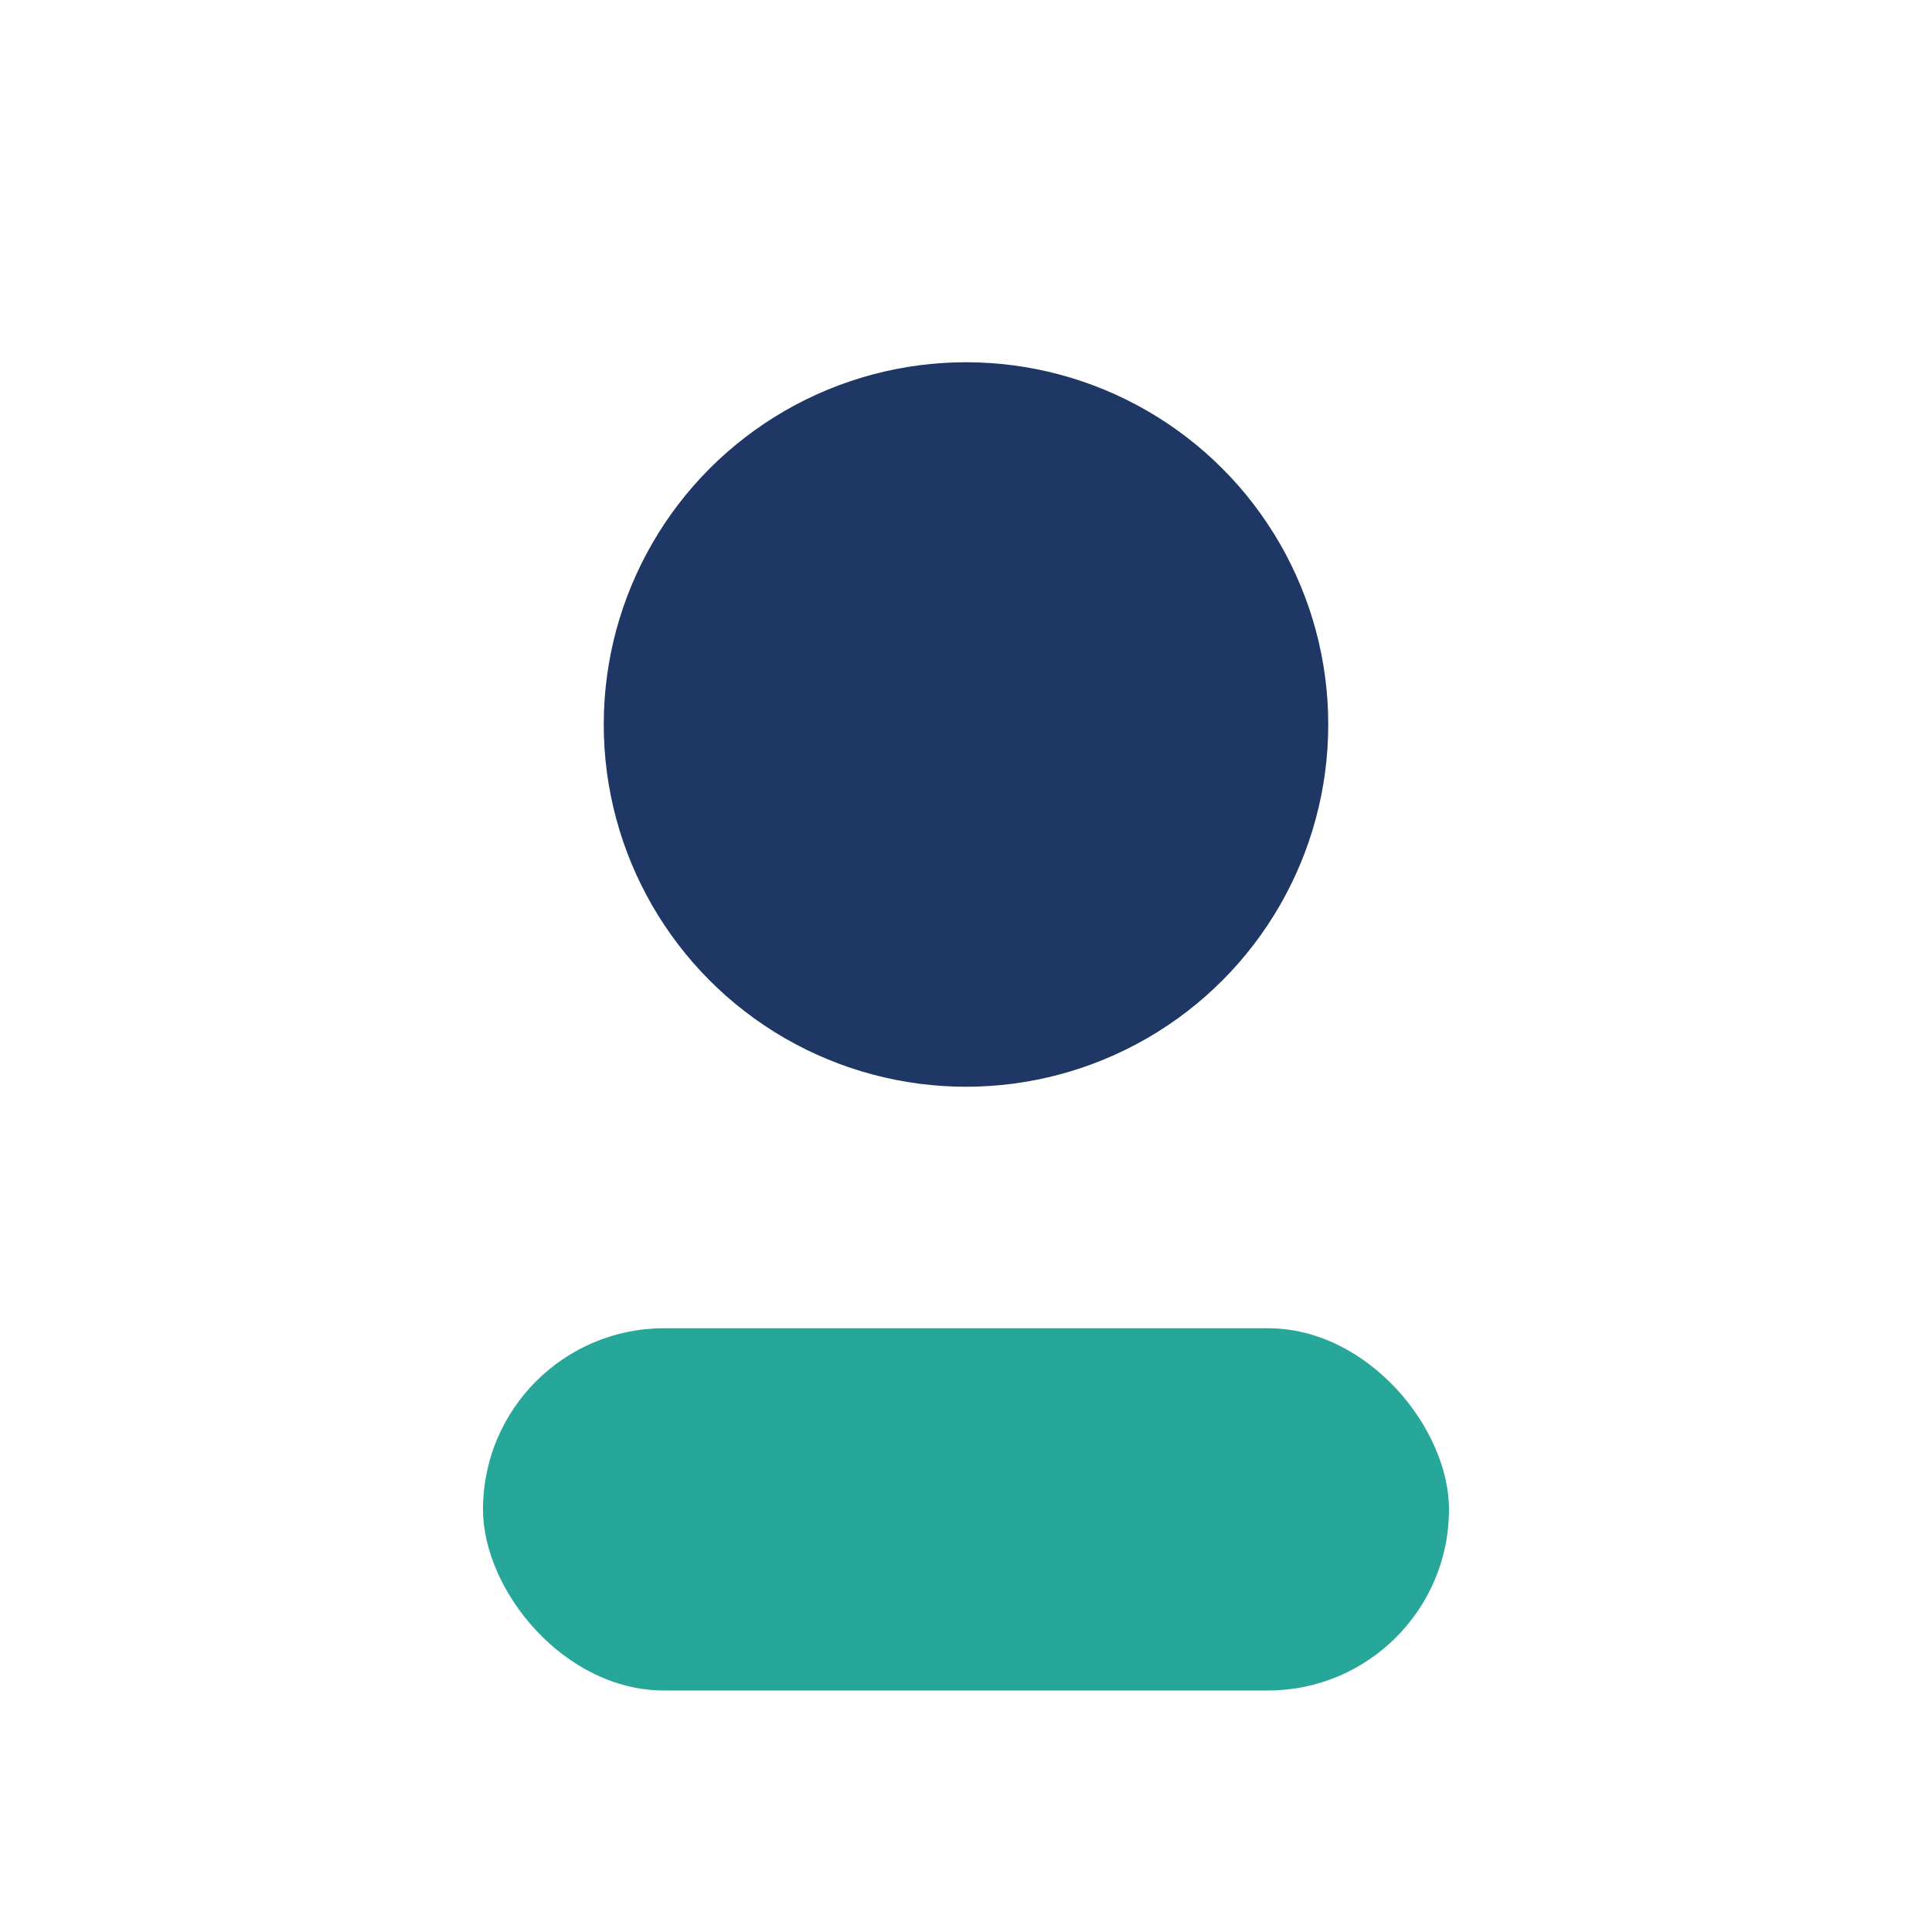
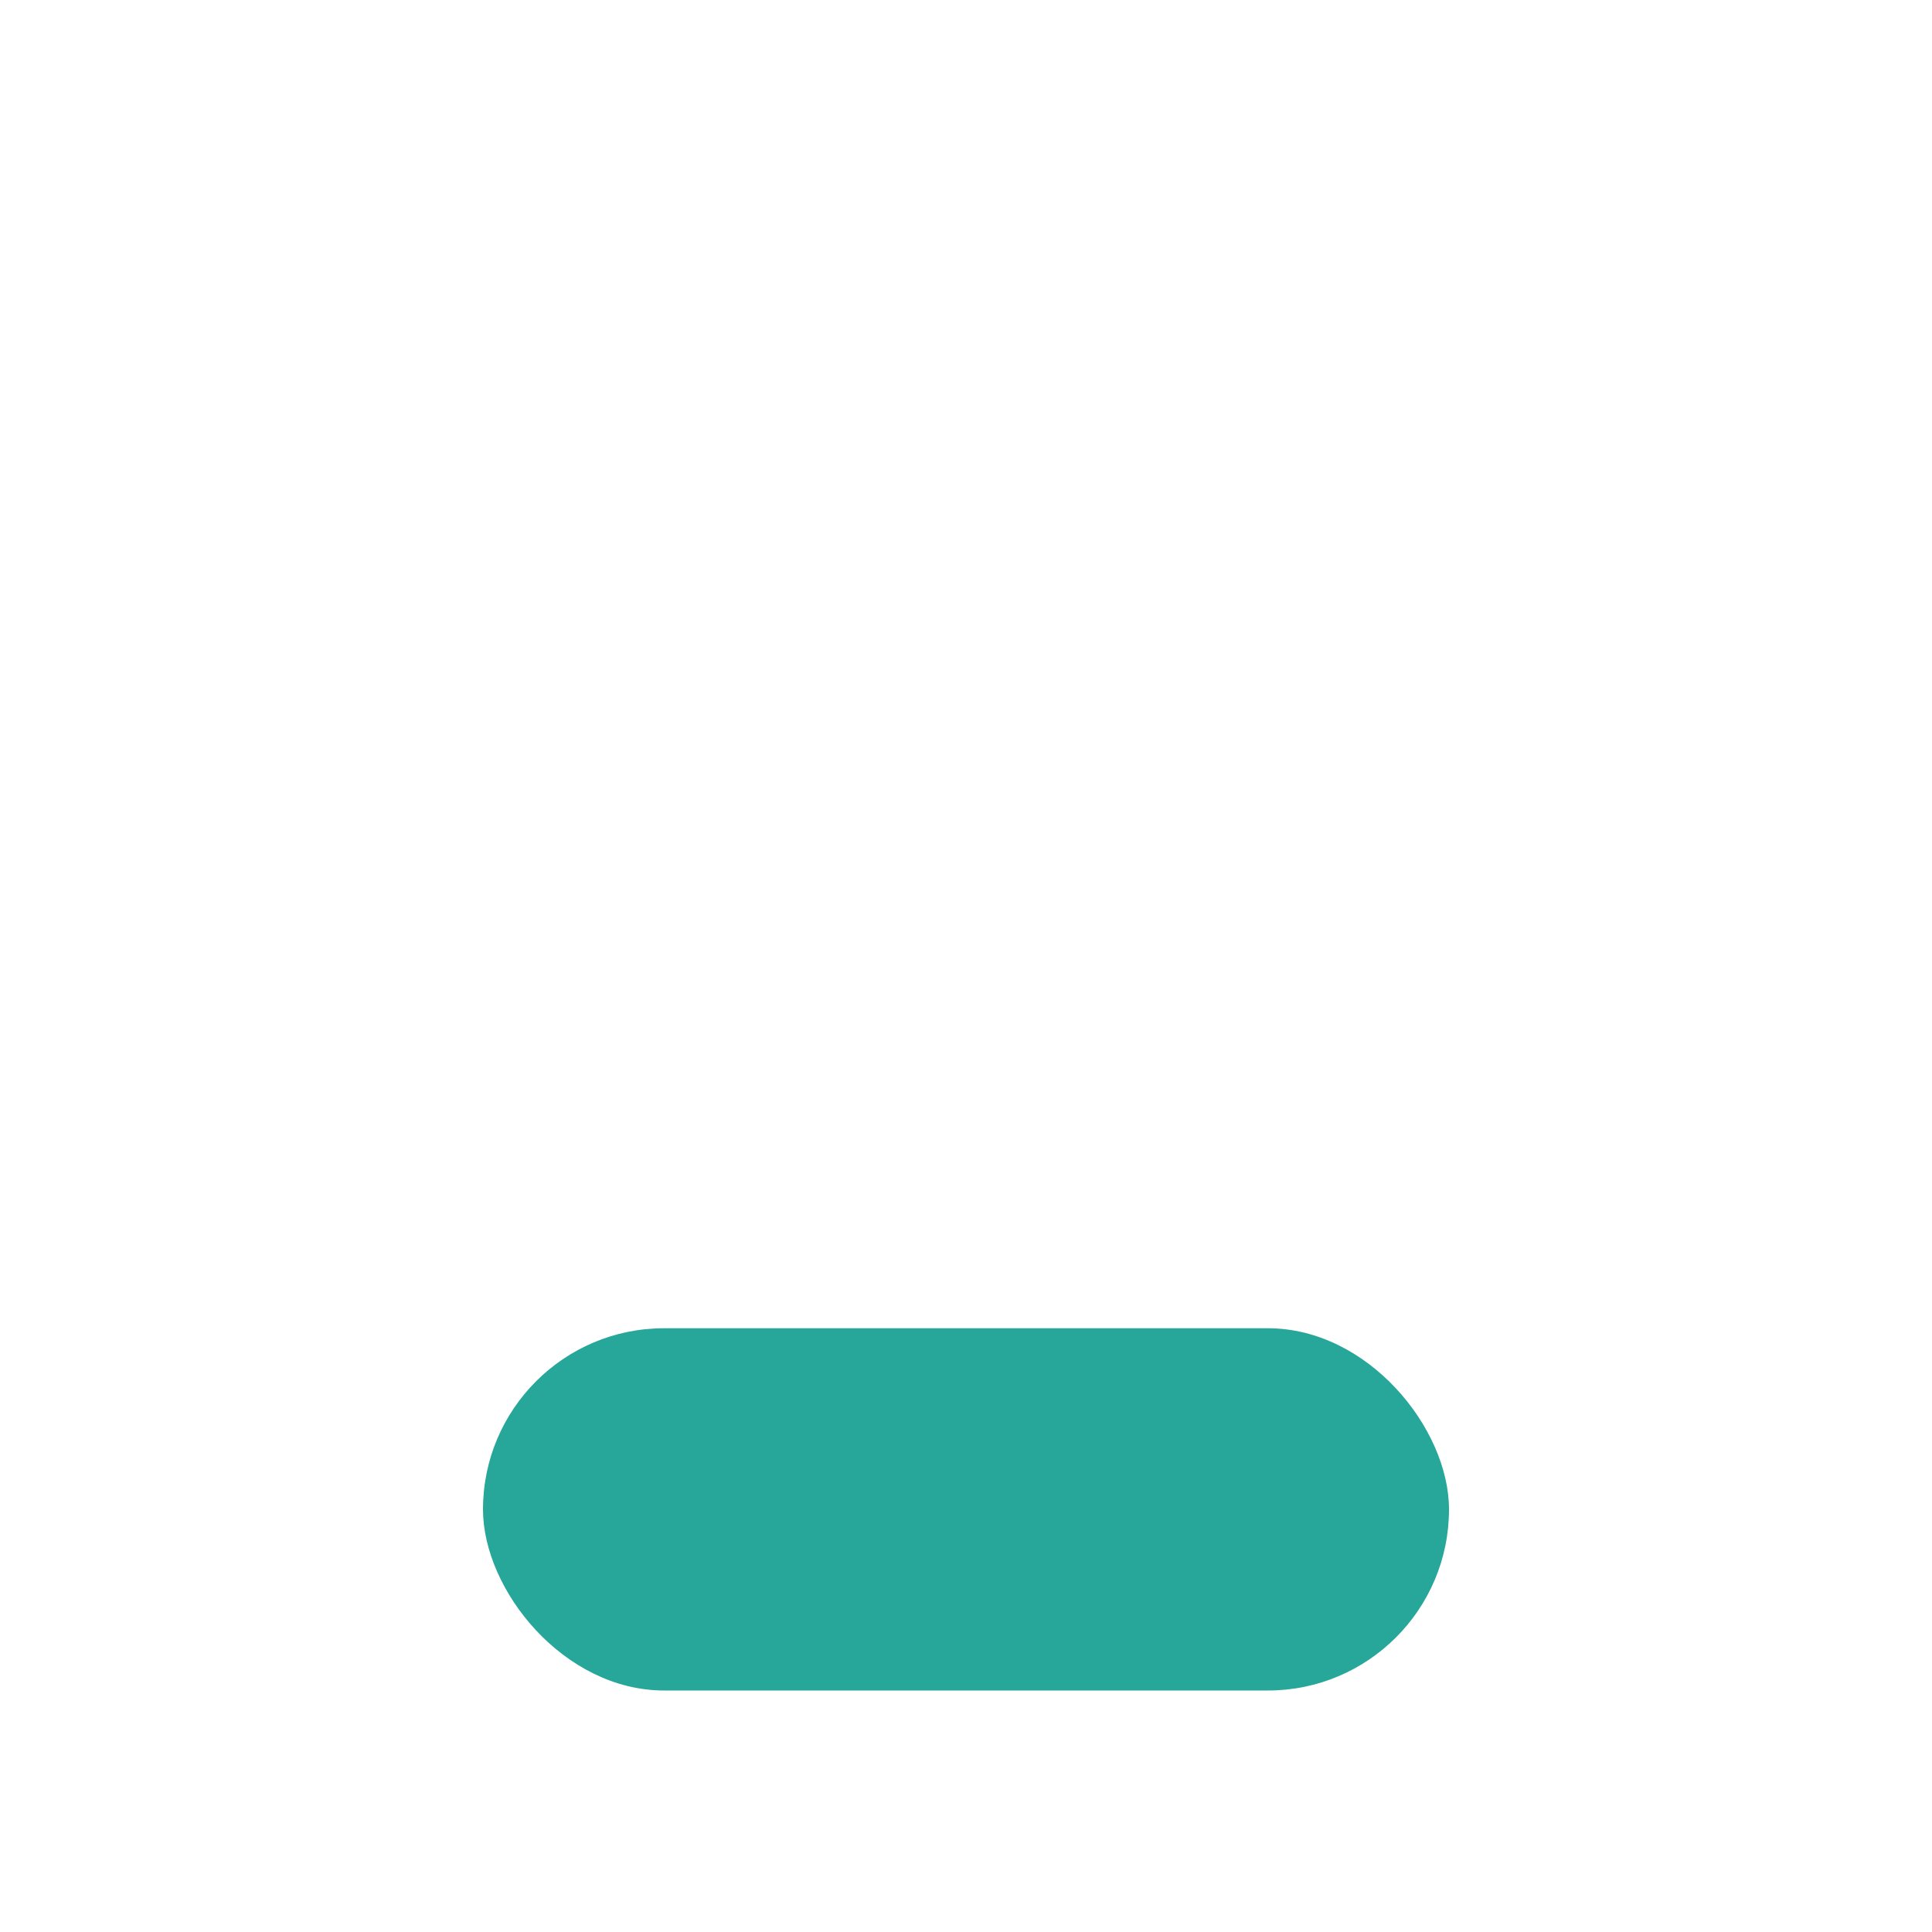
<svg xmlns="http://www.w3.org/2000/svg" width="32" height="32" viewBox="0 0 32 32">
-   <circle cx="16" cy="12" r="6" fill="#1E3765" />
  <rect x="8" y="22" width="16" height="6" rx="3" fill="#27A69A" />
</svg>